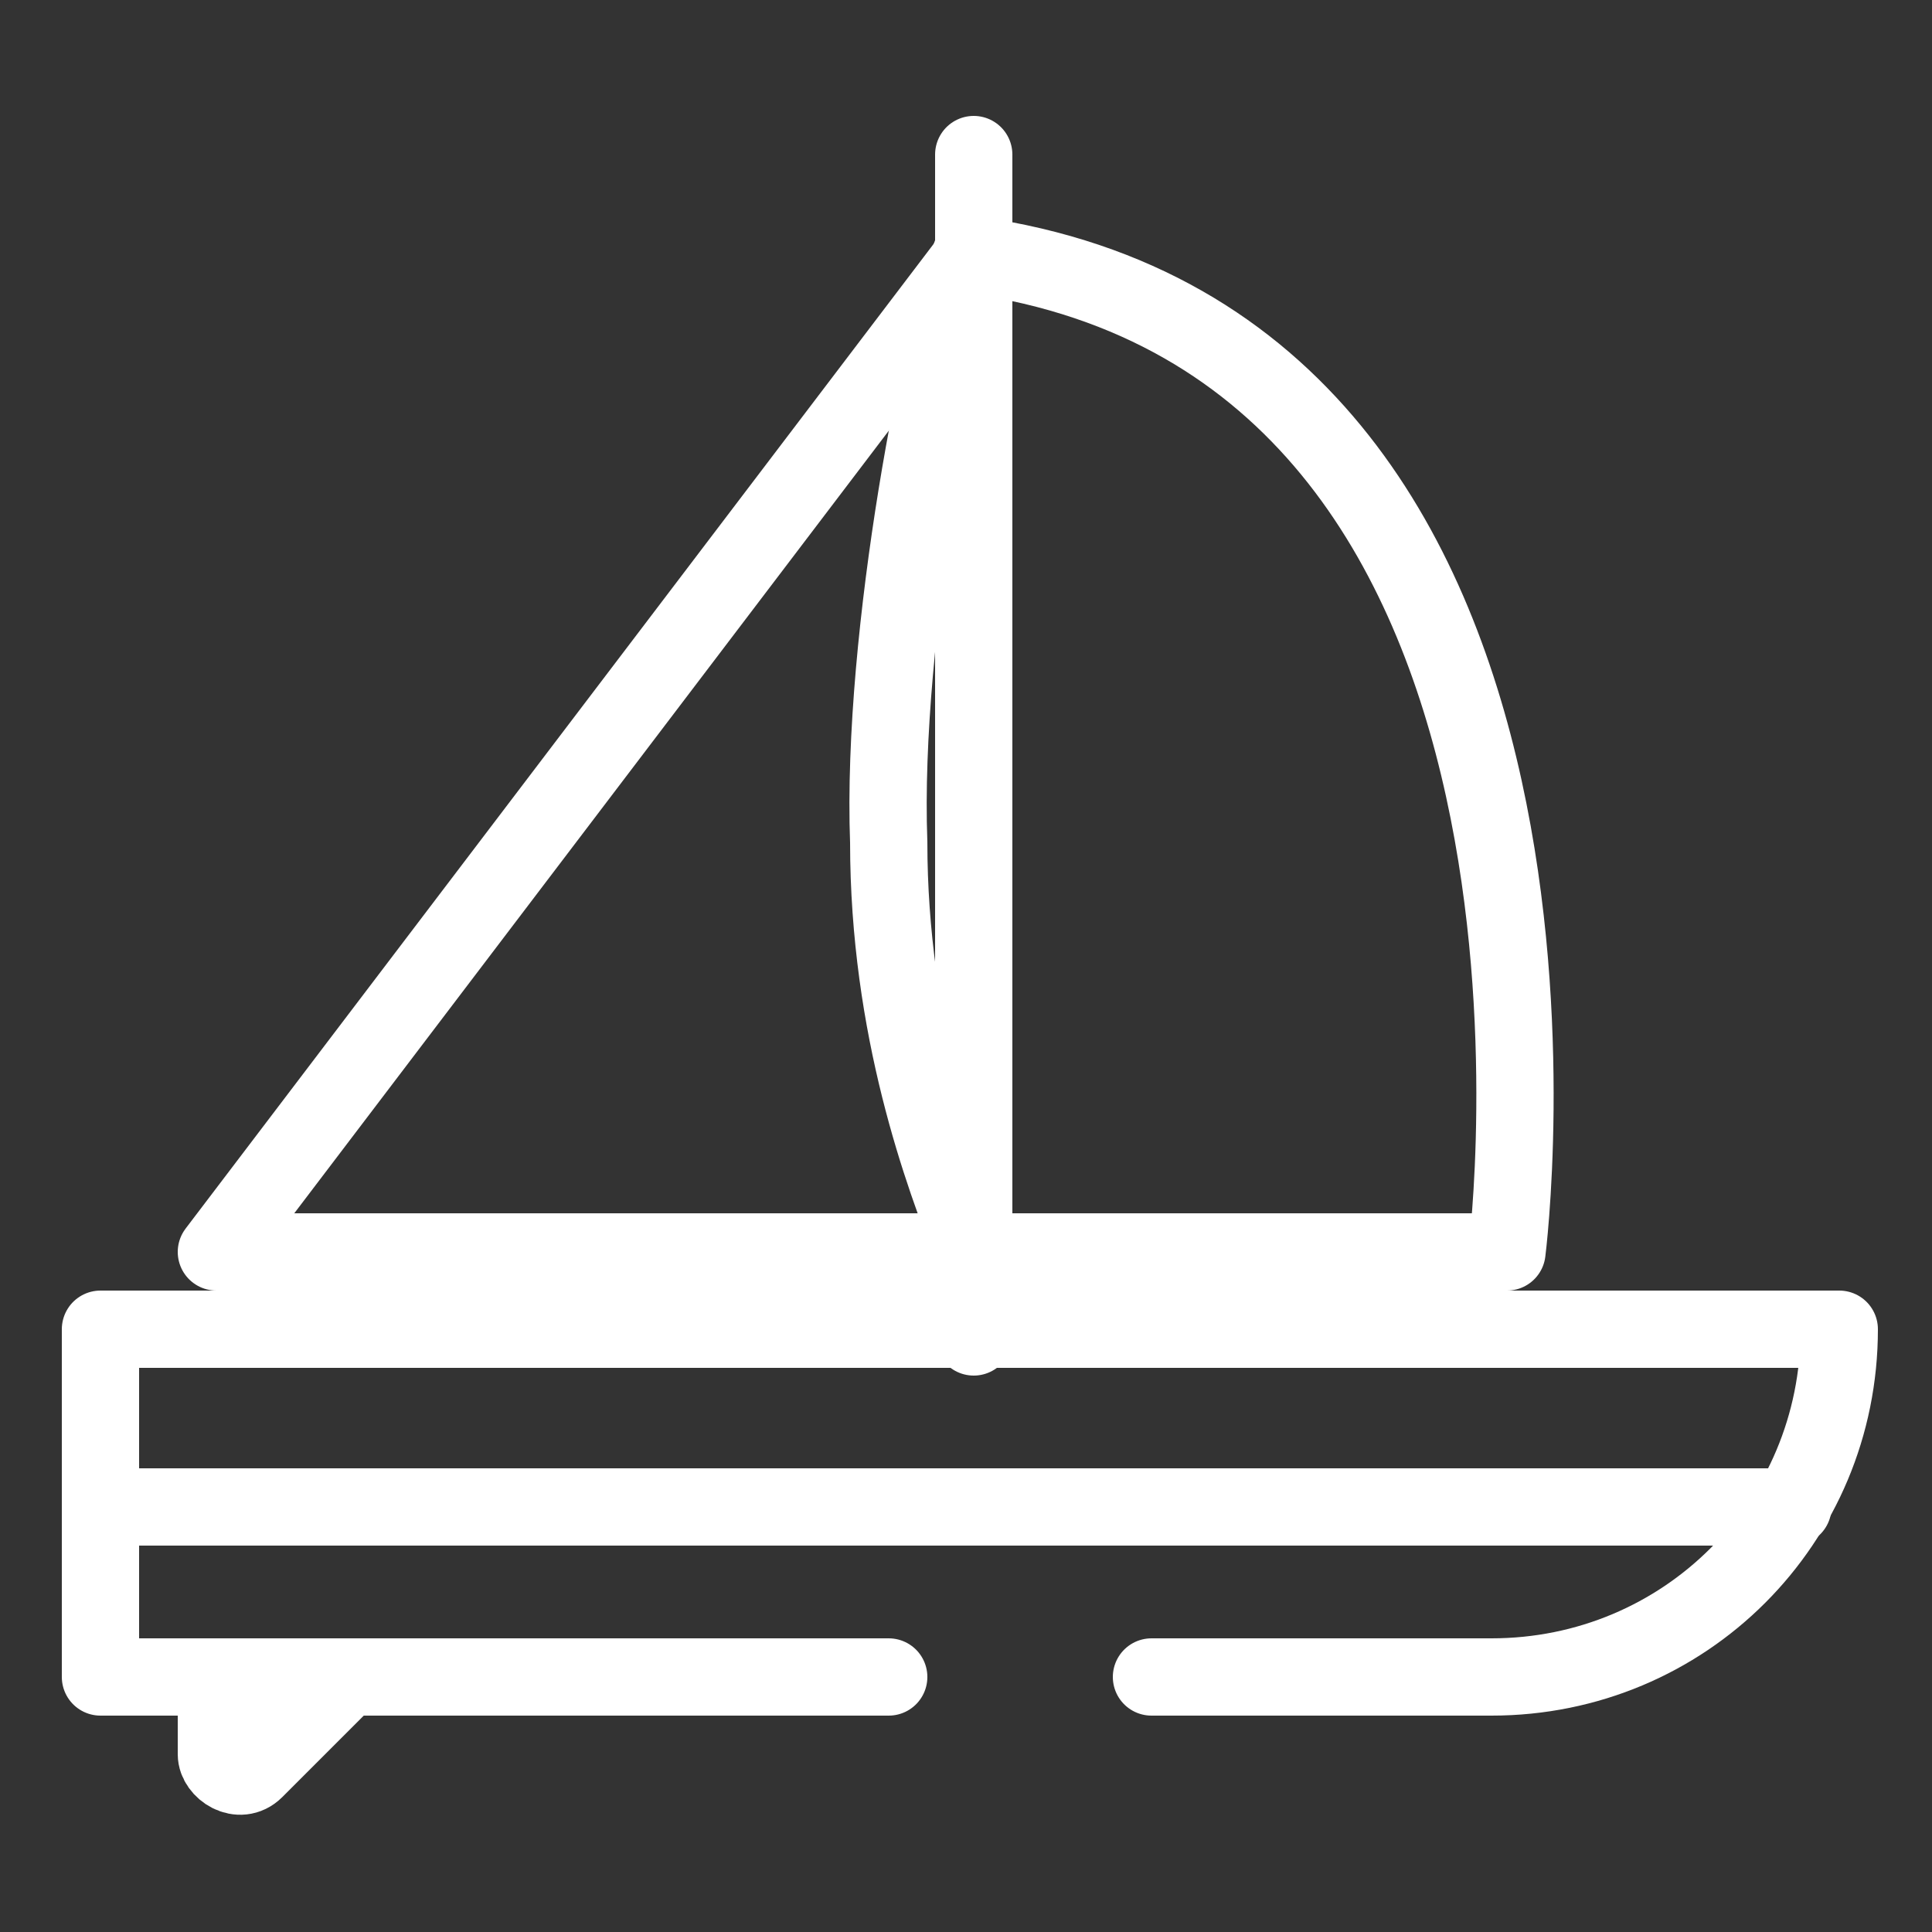
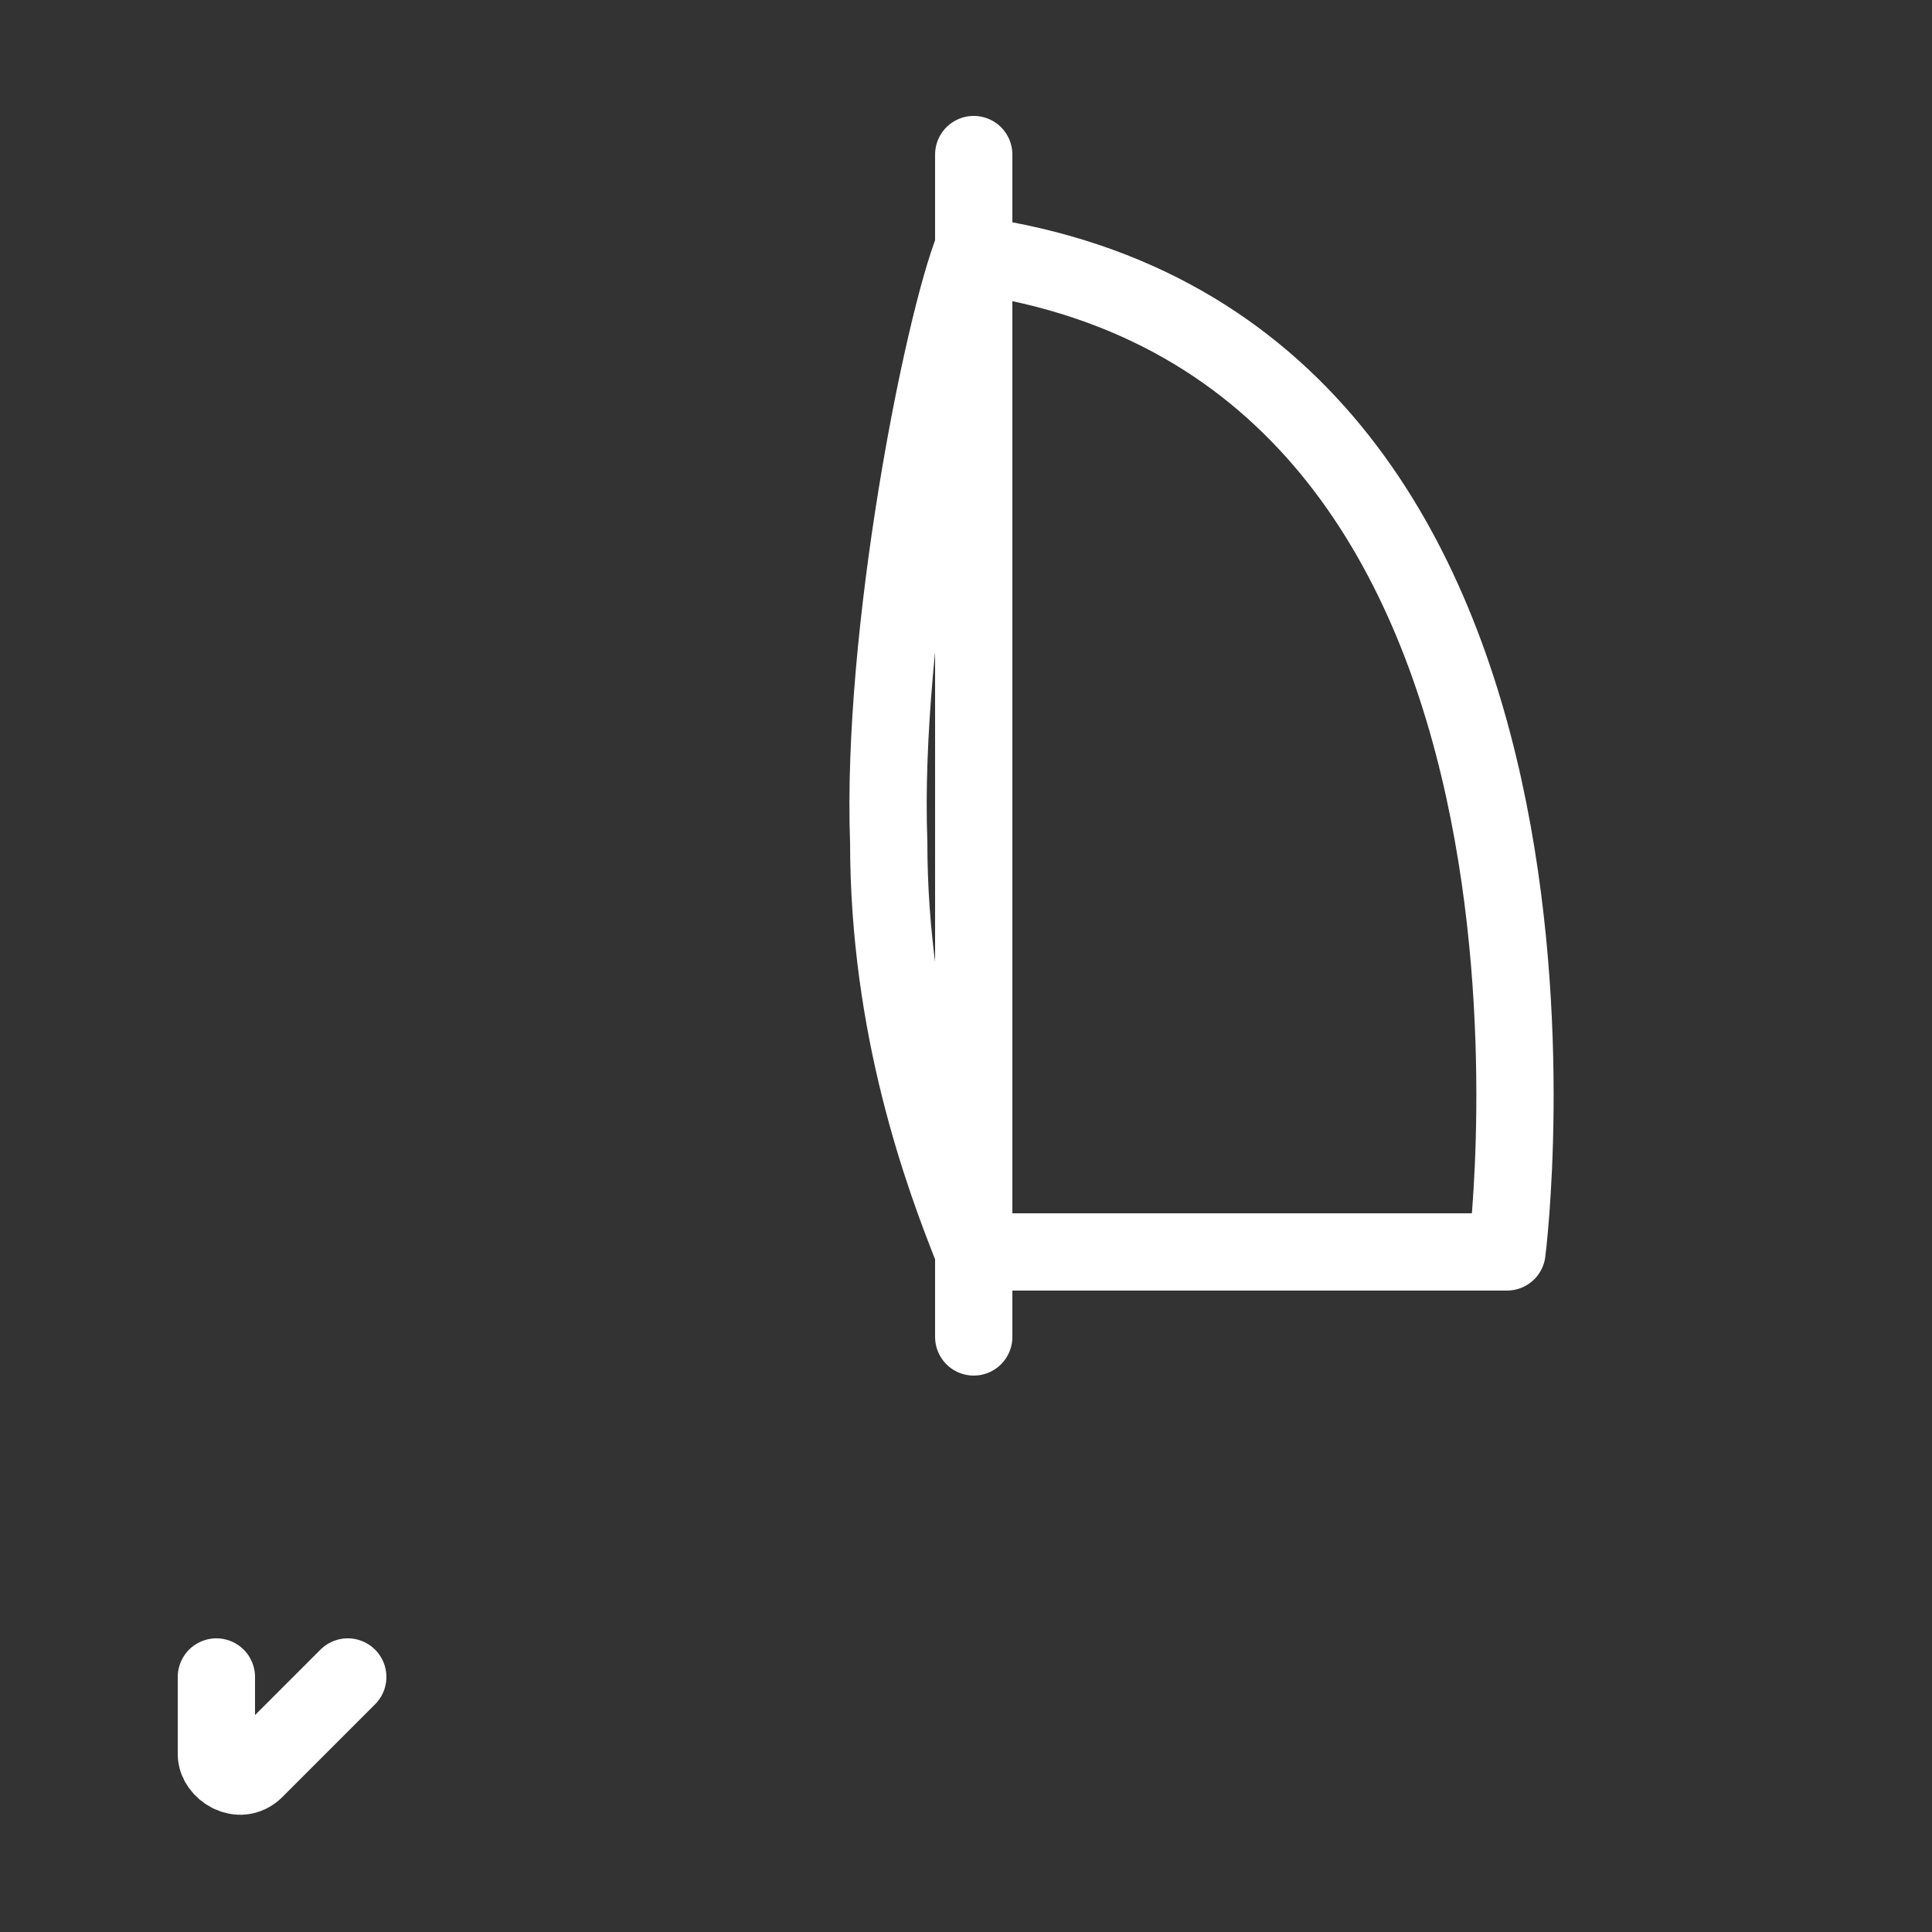
<svg xmlns="http://www.w3.org/2000/svg" enable-background="new 0 0 25 25" viewBox="0 0 25 25">
  <rect x="0" y="0" width="25" height="25" fill="#333333" stroke="none" />
  <g fill="none" stroke="#fff" stroke-linecap="round" stroke-linejoin="round" stroke-miterlimit="10">
-     <path d="m12.6 16.2h-9.8l9.8-12.9" />
    <path d="m12.6 16.2h6.9s1.5-11.7-6.9-12.9" />
-     <path d="m14.9 21.7h4.4c2.5 0 4.5-2 4.5-4.5h-22.5v4.5h10.2" />
    <path d="m12.6 2v15.3" />
    <path d="m12.6 3.2c-.4 1-1.2 5-1.1 7.7 0 2.4.7 4.3 1.1 5.3" />
-     <path d="m1.3 19.5h21.9" />
    <path d="m2.8 21.7v1c0 .2.3.4.5.2l1.2-1.2" />
  </g>
</svg>